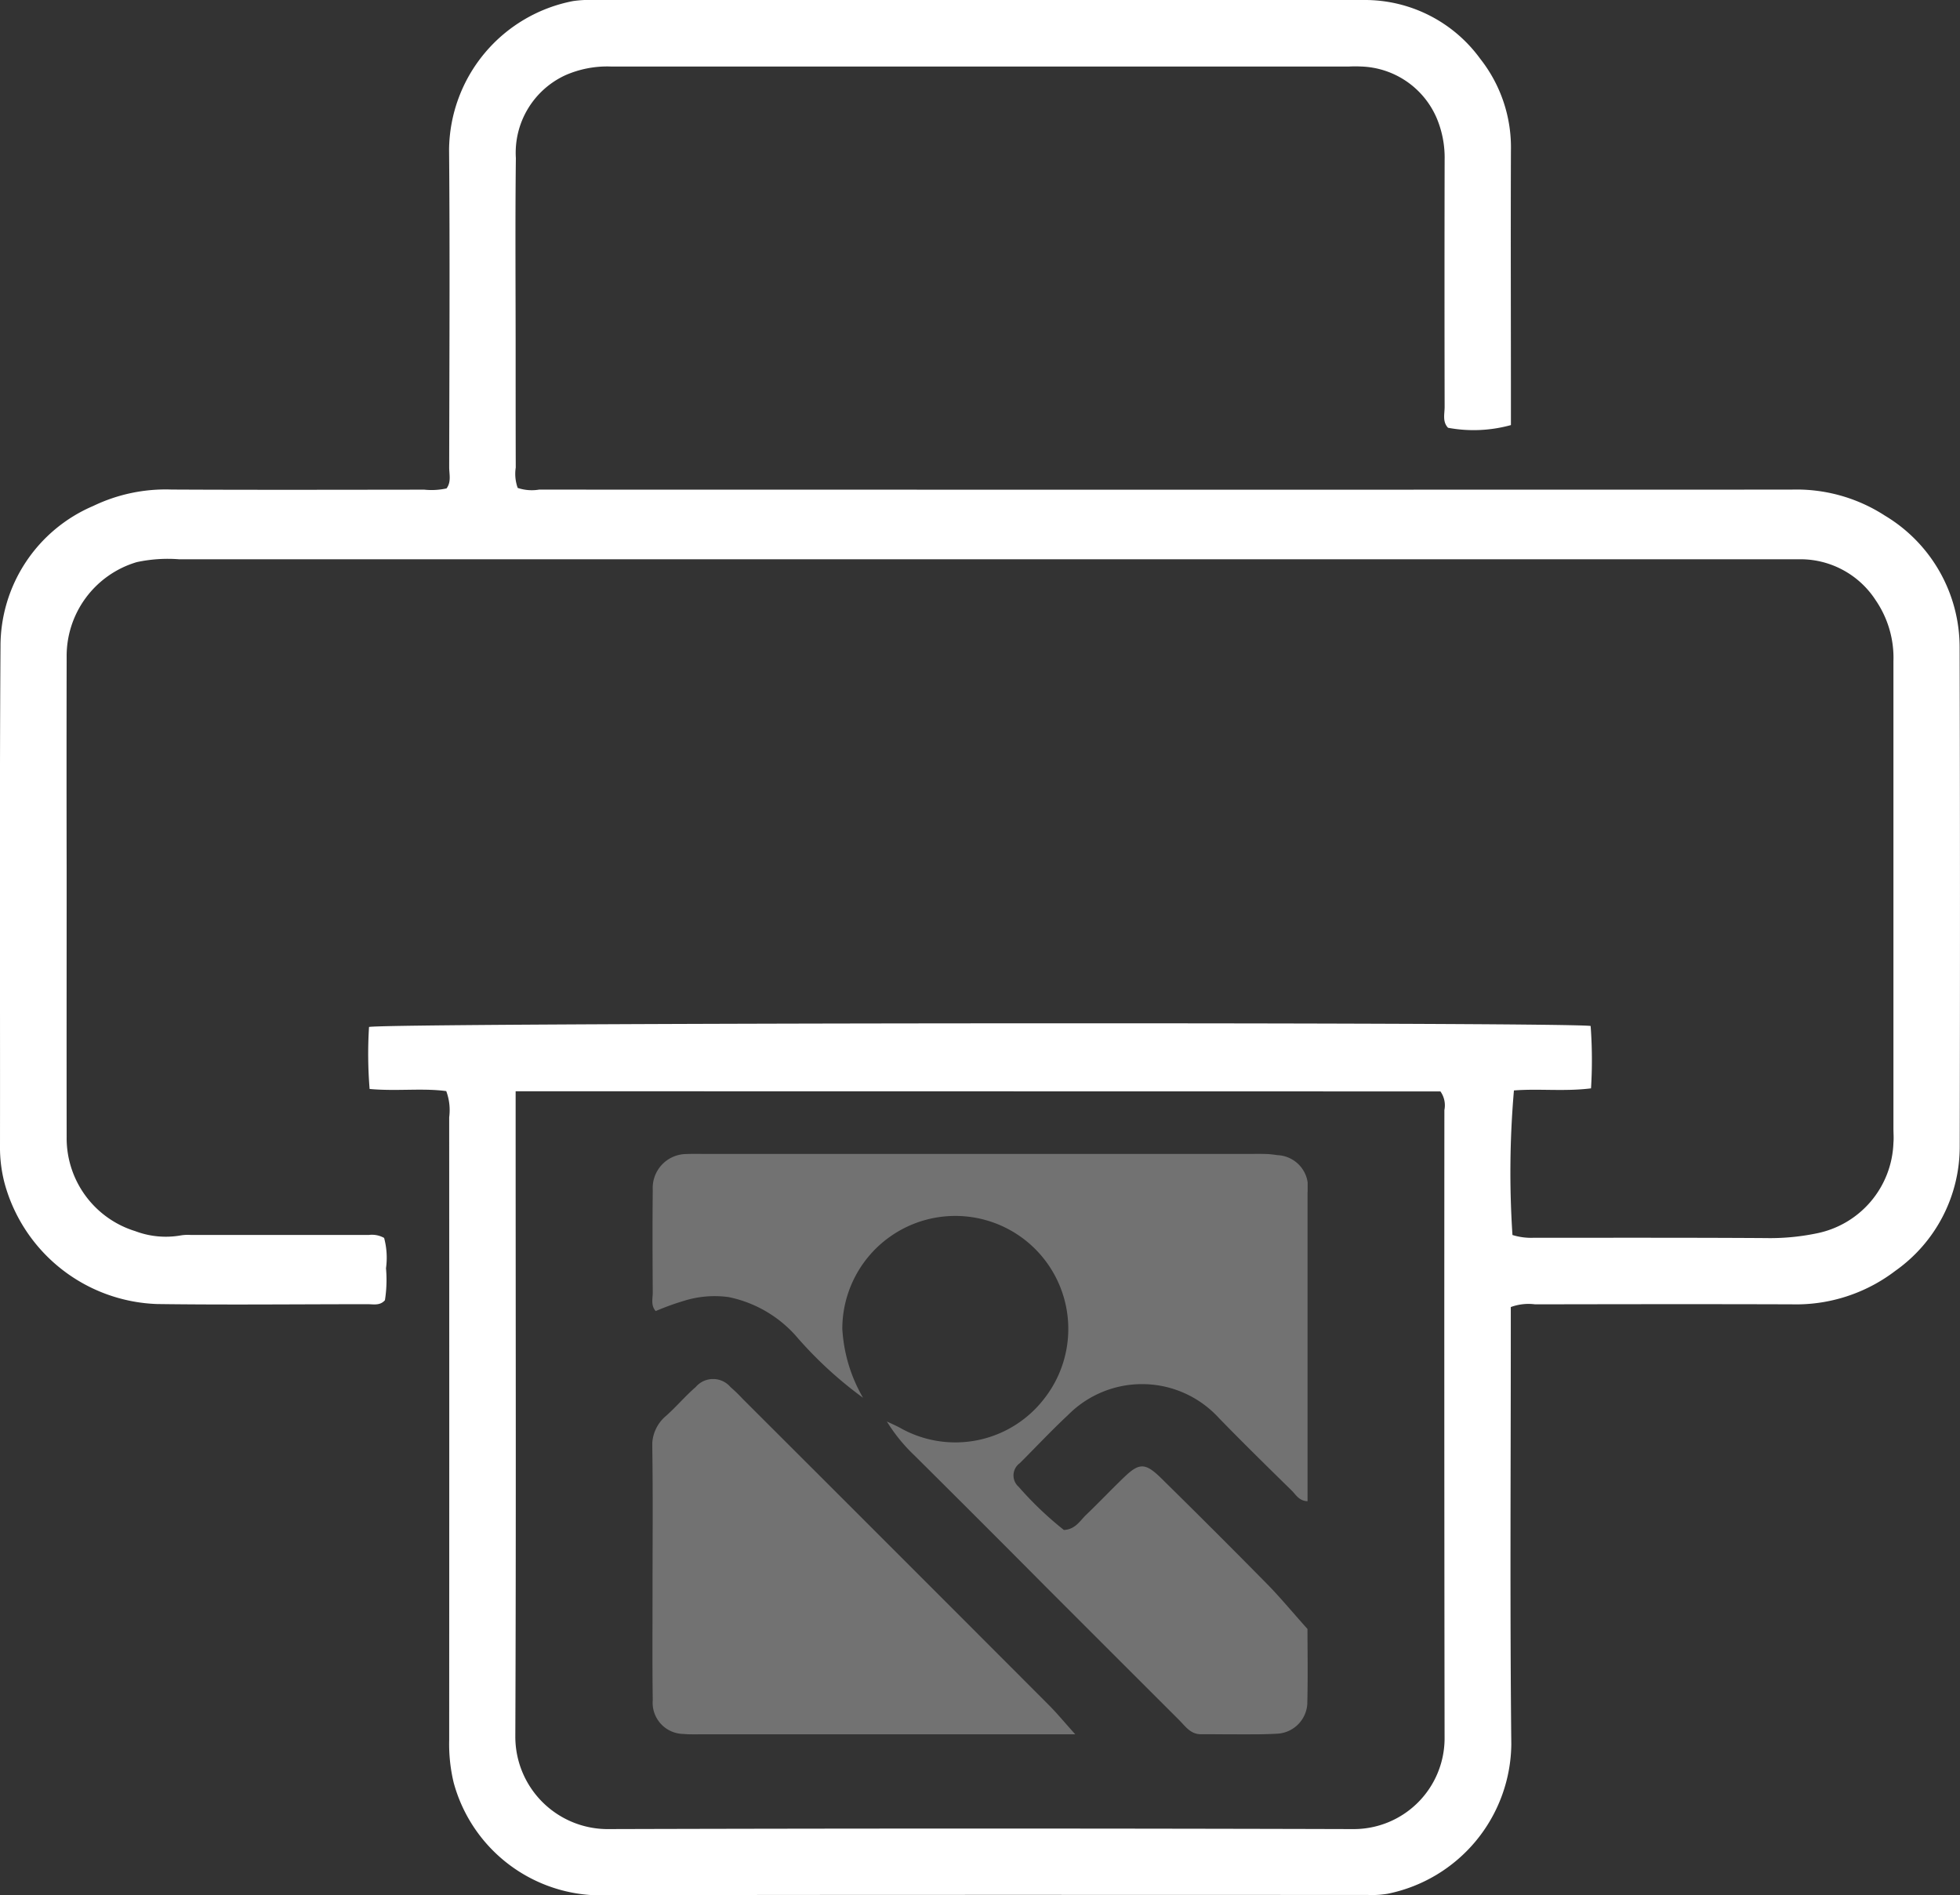
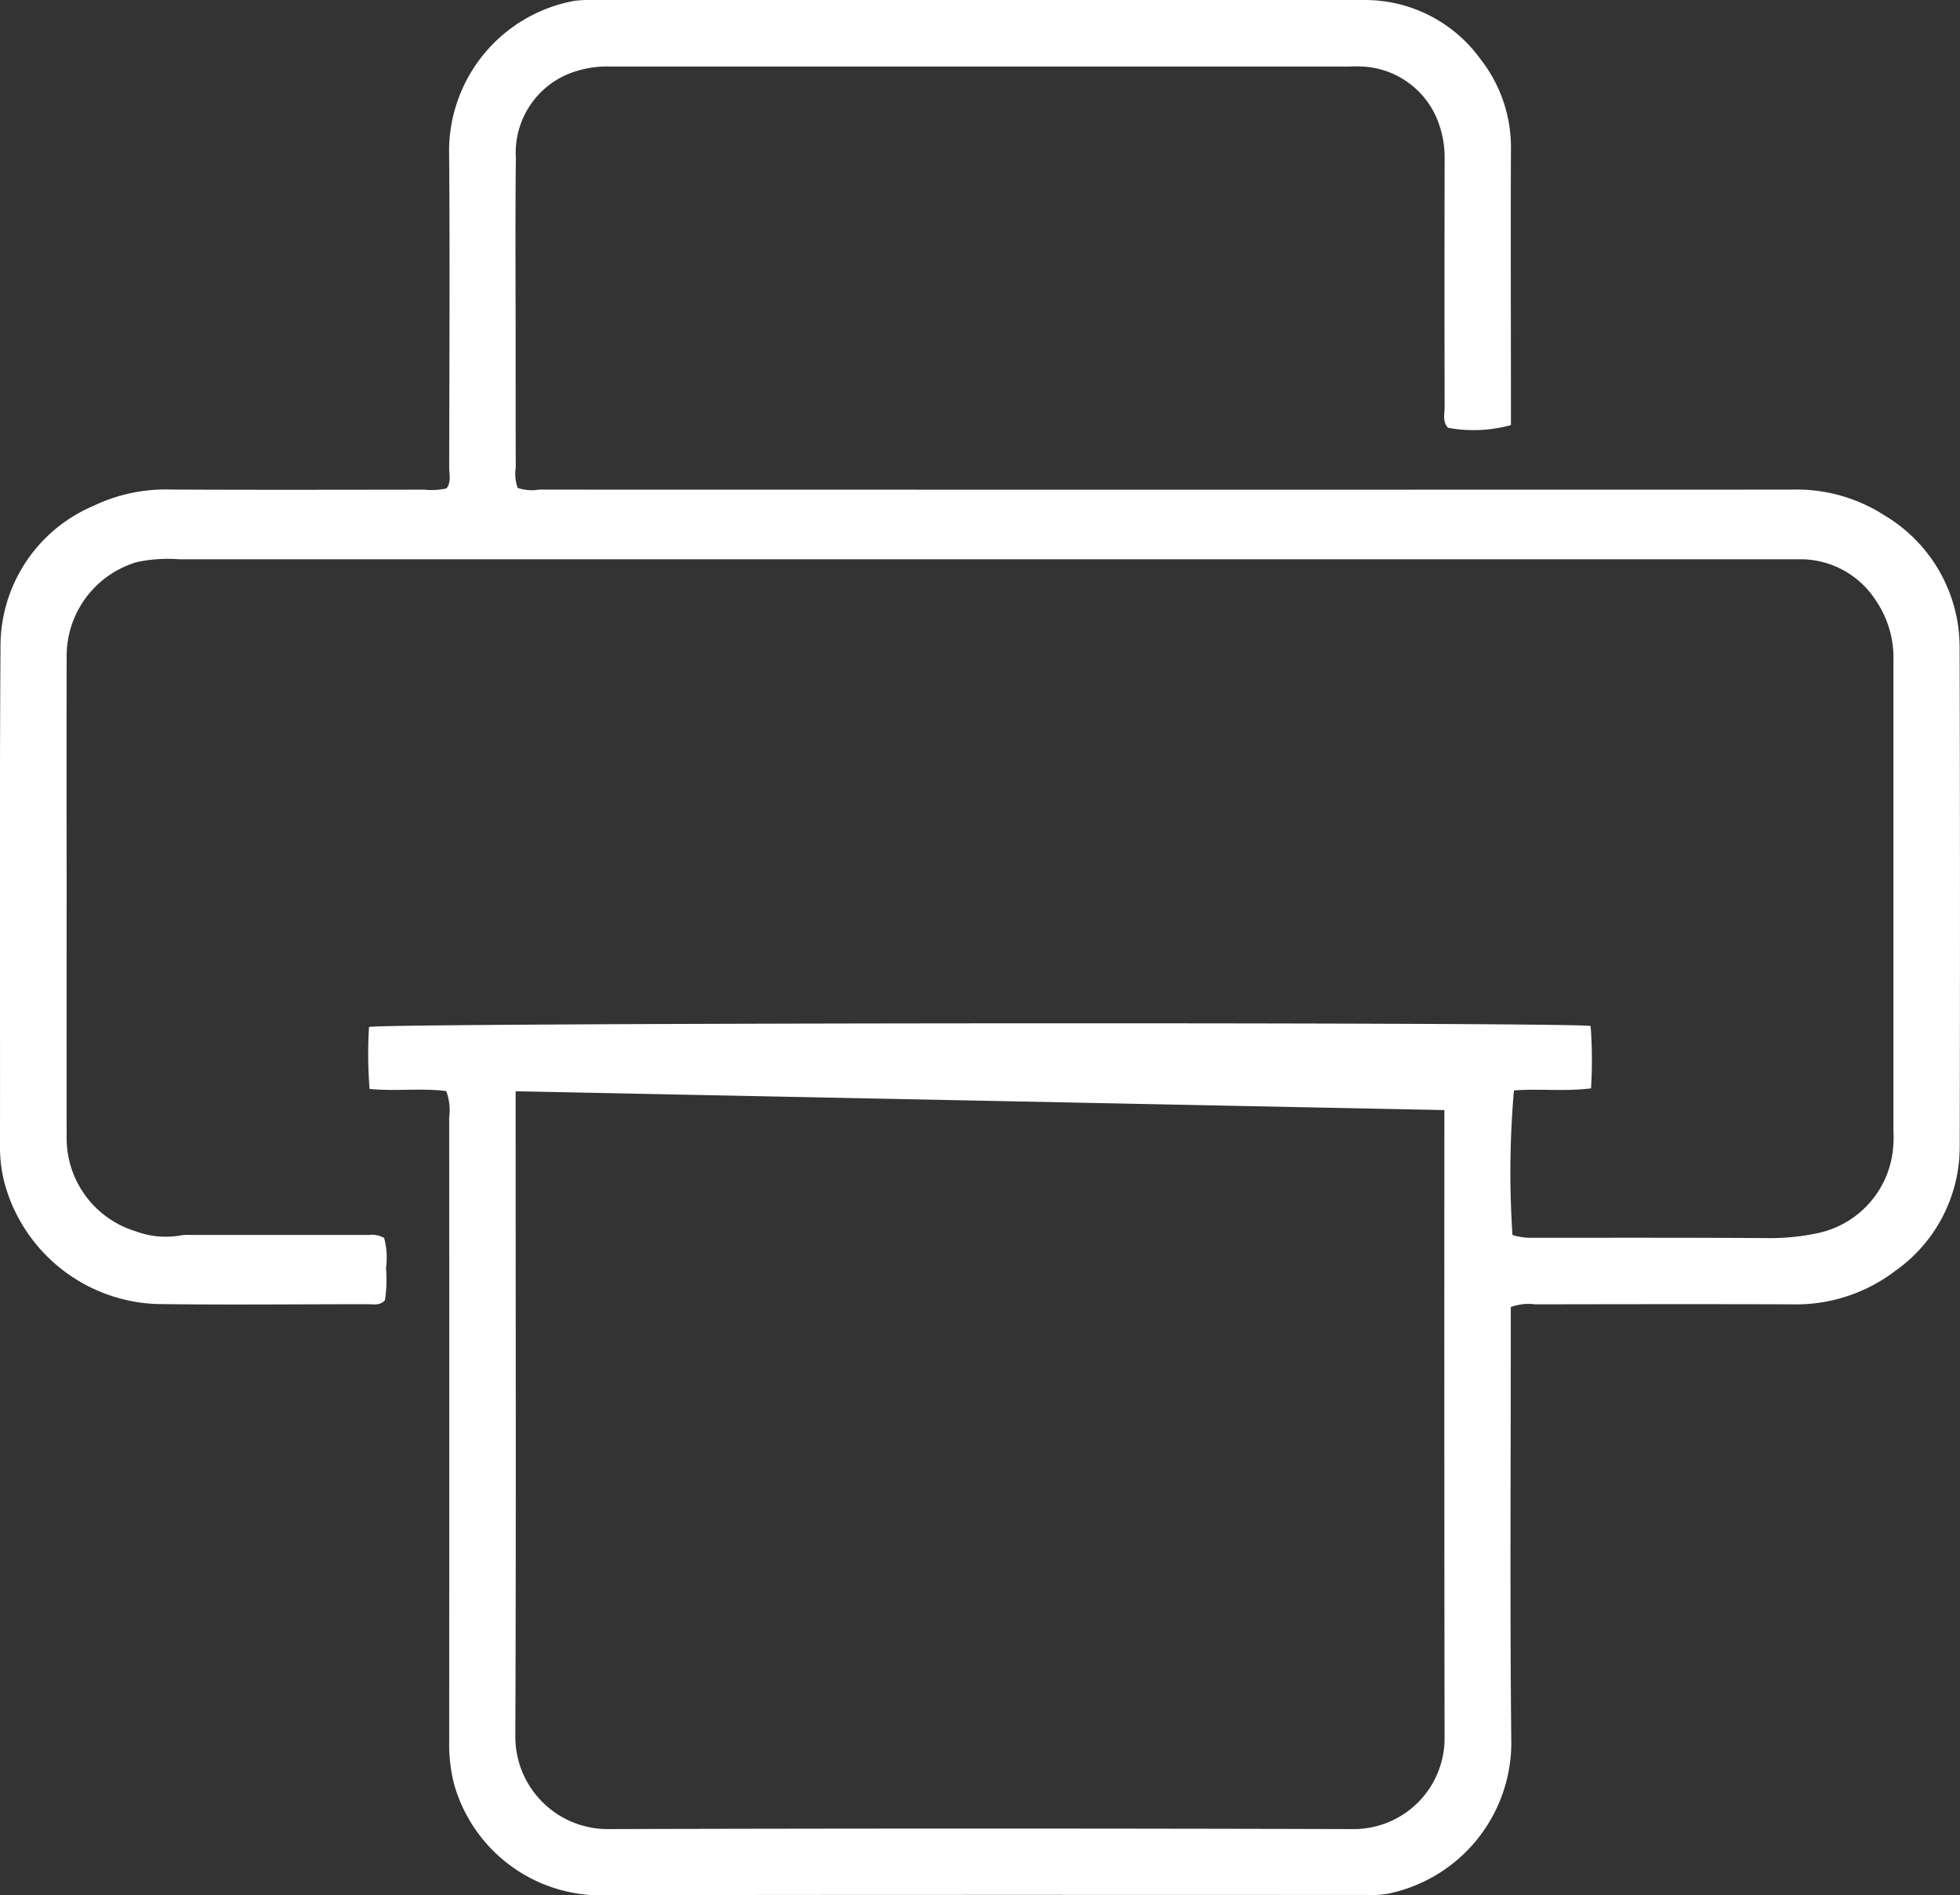
<svg xmlns="http://www.w3.org/2000/svg" id="Raggruppa_386" data-name="Raggruppa 386" width="86.627" height="83.766" viewBox="0 0 86.627 83.766">
  <rect x="0" y="0" width="86.627" height="83.766" fill="#333333" stroke="none" />
  <defs>
    <clipPath id="clip-path">
      <rect id="Rettangolo_387" data-name="Rettangolo 387" width="86.627" height="83.766" fill="#fff" />
    </clipPath>
    <clipPath id="clip-path-3">
-       <rect id="Rettangolo_391" data-name="Rettangolo 391" width="28.966" height="25.674" fill="#fff" />
-     </clipPath>
+       </clipPath>
    <clipPath id="clip-path-5">
-       <rect id="Rettangolo_388" data-name="Rettangolo 388" width="18.702" height="15.709" fill="#fff" />
-     </clipPath>
+       </clipPath>
    <clipPath id="clip-path-6">
      <rect id="Rettangolo_389" data-name="Rettangolo 389" width="28.965" height="25.674" fill="#fff" />
    </clipPath>
  </defs>
  <g id="Raggruppa_348" data-name="Raggruppa 348" clip-path="url(#clip-path)">
    <g id="Raggruppa_347" data-name="Raggruppa 347">
      <g id="Raggruppa_346" data-name="Raggruppa 346" clip-path="url(#clip-path)">
-         <path id="Tracciato_6978" data-name="Tracciato 6978" d="M66.773,57.766v1.183c0,6.049-.041,12.1.023,18.148a6.817,6.817,0,0,1-5.47,6.6,4.219,4.219,0,0,1-.89.051c-11.383,0-22.767-.012-34.15.014a6.746,6.746,0,0,1-6.239-4.993,7.316,7.316,0,0,1-.194-1.856q.006-13.768,0-27.535a2.408,2.408,0,0,0-.13-1.156c-1.061-.142-2.189.015-3.387-.094a19.111,19.111,0,0,1-.026-2.74c.7-.186,52.911-.228,53.992-.044a20.342,20.342,0,0,1,.017,2.757c-1.174.146-2.3.005-3.407.092a41.986,41.986,0,0,0-.065,6.389,2.775,2.775,0,0,0,.921.123c3.422,0,6.844-.009,10.265.013a10.145,10.145,0,0,0,2.215-.2A4.225,4.225,0,0,0,83.685,50.5c.019-.207,0-.417,0-.626q0-10.325,0-20.651a4.5,4.5,0,0,0-.783-2.693,3.961,3.961,0,0,0-3.3-1.813c-.268,0-.536,0-.8,0q-35.447,0-70.893,0a6.53,6.53,0,0,0-1.863.126,4.328,4.328,0,0,0-3.1,4.213q-.01,4.738,0,9.476c0,3.9-.006,7.808,0,11.711a4.3,4.3,0,0,0,3.034,4.169,3.818,3.818,0,0,0,2.01.188,1.921,1.921,0,0,1,.445-.02q3.934,0,7.867,0a1.1,1.1,0,0,1,.675.131,3.372,3.372,0,0,1,.083,1.34,5.766,5.766,0,0,1-.047,1.413c-.22.249-.5.176-.763.176-3.1,0-6.2.035-9.3-.007A7.247,7.247,0,0,1,.209,52.318,6.222,6.222,0,0,1,0,50.643c.009-7.361-.026-14.721.022-22.082a6.737,6.737,0,0,1,4.1-6.2,7.376,7.376,0,0,1,3.456-.725c3.725.019,7.45.009,11.175.005a3.089,3.089,0,0,0,.983-.055c.218-.291.116-.63.117-.946.007-4.678.035-9.357-.005-14.036A6.757,6.757,0,0,1,25.335.046,5.342,5.342,0,0,1,26.315,0Q43.3,0,60.286,0a6.3,6.3,0,0,1,5.138,2.6,6.326,6.326,0,0,1,1.355,4.063c-.014,3.784,0,7.569,0,11.354v.77A6.189,6.189,0,0,1,64,18.906c-.257-.269-.15-.615-.151-.928q-.011-5.453,0-10.907a4.509,4.509,0,0,0-.34-1.825A3.762,3.762,0,0,0,60.167,2.94a5.22,5.22,0,0,0-.536,0q-16.315,0-32.631,0a4.6,4.6,0,0,0-2,.379A3.772,3.772,0,0,0,22.8,6.986c-.033,2.831-.01,5.662-.01,8.493,0,1.728,0,3.457.005,5.185a1.831,1.831,0,0,0,.086.9,1.967,1.967,0,0,0,.947.075q27.669.007,55.338,0A7.176,7.176,0,0,1,83.31,22.79a6.783,6.783,0,0,1,3.3,5.793q.03,11.041.005,22.082a6.718,6.718,0,0,1-2.845,5.5A7.227,7.227,0,0,1,79.2,57.646c-3.784-.013-7.569-.006-11.354,0a2.263,2.263,0,0,0-1.072.12M22.79,48.229v1.516c0,9,.022,18-.014,27a4.085,4.085,0,0,0,4.036,4.093q16.494-.047,32.988,0a4.017,4.017,0,0,0,4.047-3.977q-.019-13.9-.009-27.8a1.058,1.058,0,0,0-.175-.825Z" transform="translate(0 0)" fill="#fff" />
+         <path id="Tracciato_6978" data-name="Tracciato 6978" d="M66.773,57.766v1.183c0,6.049-.041,12.1.023,18.148a6.817,6.817,0,0,1-5.47,6.6,4.219,4.219,0,0,1-.89.051c-11.383,0-22.767-.012-34.15.014a6.746,6.746,0,0,1-6.239-4.993,7.316,7.316,0,0,1-.194-1.856q.006-13.768,0-27.535a2.408,2.408,0,0,0-.13-1.156c-1.061-.142-2.189.015-3.387-.094a19.111,19.111,0,0,1-.026-2.74c.7-.186,52.911-.228,53.992-.044a20.342,20.342,0,0,1,.017,2.757c-1.174.146-2.3.005-3.407.092a41.986,41.986,0,0,0-.065,6.389,2.775,2.775,0,0,0,.921.123c3.422,0,6.844-.009,10.265.013a10.145,10.145,0,0,0,2.215-.2A4.225,4.225,0,0,0,83.685,50.5c.019-.207,0-.417,0-.626q0-10.325,0-20.651a4.5,4.5,0,0,0-.783-2.693,3.961,3.961,0,0,0-3.3-1.813c-.268,0-.536,0-.8,0q-35.447,0-70.893,0a6.53,6.53,0,0,0-1.863.126,4.328,4.328,0,0,0-3.1,4.213q-.01,4.738,0,9.476c0,3.9-.006,7.808,0,11.711a4.3,4.3,0,0,0,3.034,4.169,3.818,3.818,0,0,0,2.01.188,1.921,1.921,0,0,1,.445-.02q3.934,0,7.867,0a1.1,1.1,0,0,1,.675.131,3.372,3.372,0,0,1,.083,1.34,5.766,5.766,0,0,1-.047,1.413c-.22.249-.5.176-.763.176-3.1,0-6.2.035-9.3-.007A7.247,7.247,0,0,1,.209,52.318,6.222,6.222,0,0,1,0,50.643c.009-7.361-.026-14.721.022-22.082a6.737,6.737,0,0,1,4.1-6.2,7.376,7.376,0,0,1,3.456-.725c3.725.019,7.45.009,11.175.005a3.089,3.089,0,0,0,.983-.055c.218-.291.116-.63.117-.946.007-4.678.035-9.357-.005-14.036A6.757,6.757,0,0,1,25.335.046,5.342,5.342,0,0,1,26.315,0Q43.3,0,60.286,0a6.3,6.3,0,0,1,5.138,2.6,6.326,6.326,0,0,1,1.355,4.063c-.014,3.784,0,7.569,0,11.354v.77A6.189,6.189,0,0,1,64,18.906c-.257-.269-.15-.615-.151-.928q-.011-5.453,0-10.907a4.509,4.509,0,0,0-.34-1.825A3.762,3.762,0,0,0,60.167,2.94a5.22,5.22,0,0,0-.536,0q-16.315,0-32.631,0a4.6,4.6,0,0,0-2,.379A3.772,3.772,0,0,0,22.8,6.986c-.033,2.831-.01,5.662-.01,8.493,0,1.728,0,3.457.005,5.185a1.831,1.831,0,0,0,.086.9,1.967,1.967,0,0,0,.947.075q27.669.007,55.338,0A7.176,7.176,0,0,1,83.31,22.79a6.783,6.783,0,0,1,3.3,5.793q.03,11.041.005,22.082a6.718,6.718,0,0,1-2.845,5.5A7.227,7.227,0,0,1,79.2,57.646c-3.784-.013-7.569-.006-11.354,0a2.263,2.263,0,0,0-1.072.12M22.79,48.229v1.516c0,9,.022,18-.014,27a4.085,4.085,0,0,0,4.036,4.093q16.494-.047,32.988,0a4.017,4.017,0,0,0,4.047-3.977q-.019-13.9-.009-27.8Z" transform="translate(0 0)" fill="#fff" />
      </g>
    </g>
  </g>
  <g id="Raggruppa_358" data-name="Raggruppa 358" transform="translate(28.83 50.987)" clip-path="url(#clip-path-3)">
    <g id="Raggruppa_357" data-name="Raggruppa 357" transform="translate(0 0)">
      <g id="Raggruppa_356" data-name="Raggruppa 356" clip-path="url(#clip-path-3)">
        <g id="Raggruppa_352" data-name="Raggruppa 352" transform="translate(0 9.962)" opacity="0.31">
          <g id="Raggruppa_351" data-name="Raggruppa 351">
            <g id="Raggruppa_350" data-name="Raggruppa 350" clip-path="url(#clip-path-5)">
-               <path id="Tracciato_6981" data-name="Tracciato 6981" d="M18.7,62.573c-.511-.568-.825-.951-1.174-1.3Q10.77,54.505,4,47.747a6.918,6.918,0,0,0-.543-.526,1.009,1.009,0,0,0-1.541,0c-.463.4-.859.874-1.317,1.279A1.7,1.7,0,0,0,0,49.921c.032,2.161.01,4.322.01,6.483,0,1.549-.012,3.1.01,4.646a1.38,1.38,0,0,0,1.353,1.5,6.046,6.046,0,0,0,.756.017H18.7Z" transform="translate(0 -46.866)" fill="#fff" />
-             </g>
+               </g>
          </g>
        </g>
        <g id="Raggruppa_355" data-name="Raggruppa 355" transform="translate(0.001)" opacity="0.31">
          <g id="Raggruppa_354" data-name="Raggruppa 354">
            <g id="Raggruppa_353" data-name="Raggruppa 353" clip-path="url(#clip-path-6)">
              <path id="Tracciato_6982" data-name="Tracciato 6982" d="M28.964,1.705A1.411,1.411,0,0,0,27.626.066,5.632,5.632,0,0,0,26.55.006q-12.17,0-24.341,0a6.552,6.552,0,0,0-.757.012A1.5,1.5,0,0,0,.022,1.594c-.015,1.515-.01,3.029,0,4.544,0,.268-.094.564.129.82a11.585,11.585,0,0,1,1.218-.443,4.539,4.539,0,0,1,2.007-.175A5.438,5.438,0,0,1,6.316,8.017a17.693,17.693,0,0,0,3,2.773A6.824,6.824,0,0,1,8.4,7.735,4.994,4.994,0,1,1,17.346,10.8a4.956,4.956,0,0,1-6.4,1.314c-.187-.1-.384-.185-.577-.277a7.4,7.4,0,0,0,1.218,1.5q2.915,2.894,5.81,5.809,2.944,2.946,5.892,5.889c.274.274.5.627.965.625,1.118-.006,2.237.035,3.352-.023a1.406,1.406,0,0,0,1.345-1.309c.033-1.22.009-2.442.009-3.319-.73-.817-1.236-1.431-1.792-1.995q-2.316-2.35-4.669-4.664c-.7-.689-.969-.693-1.627-.065-.574.548-1.118,1.126-1.691,1.674-.277.264-.478.649-.988.673a15.155,15.155,0,0,1-2-1.908.667.667,0,0,1,.053-1.045c.713-.712,1.4-1.447,2.138-2.135a4.6,4.6,0,0,1,6.66.14c1.056,1.086,2.137,2.146,3.219,3.207.183.18.323.459.7.47v-4.9c0-2.921,0-5.842,0-8.763" transform="translate(-0.003 -0.001)" fill="#fff" />
            </g>
          </g>
        </g>
      </g>
    </g>
  </g>
</svg>